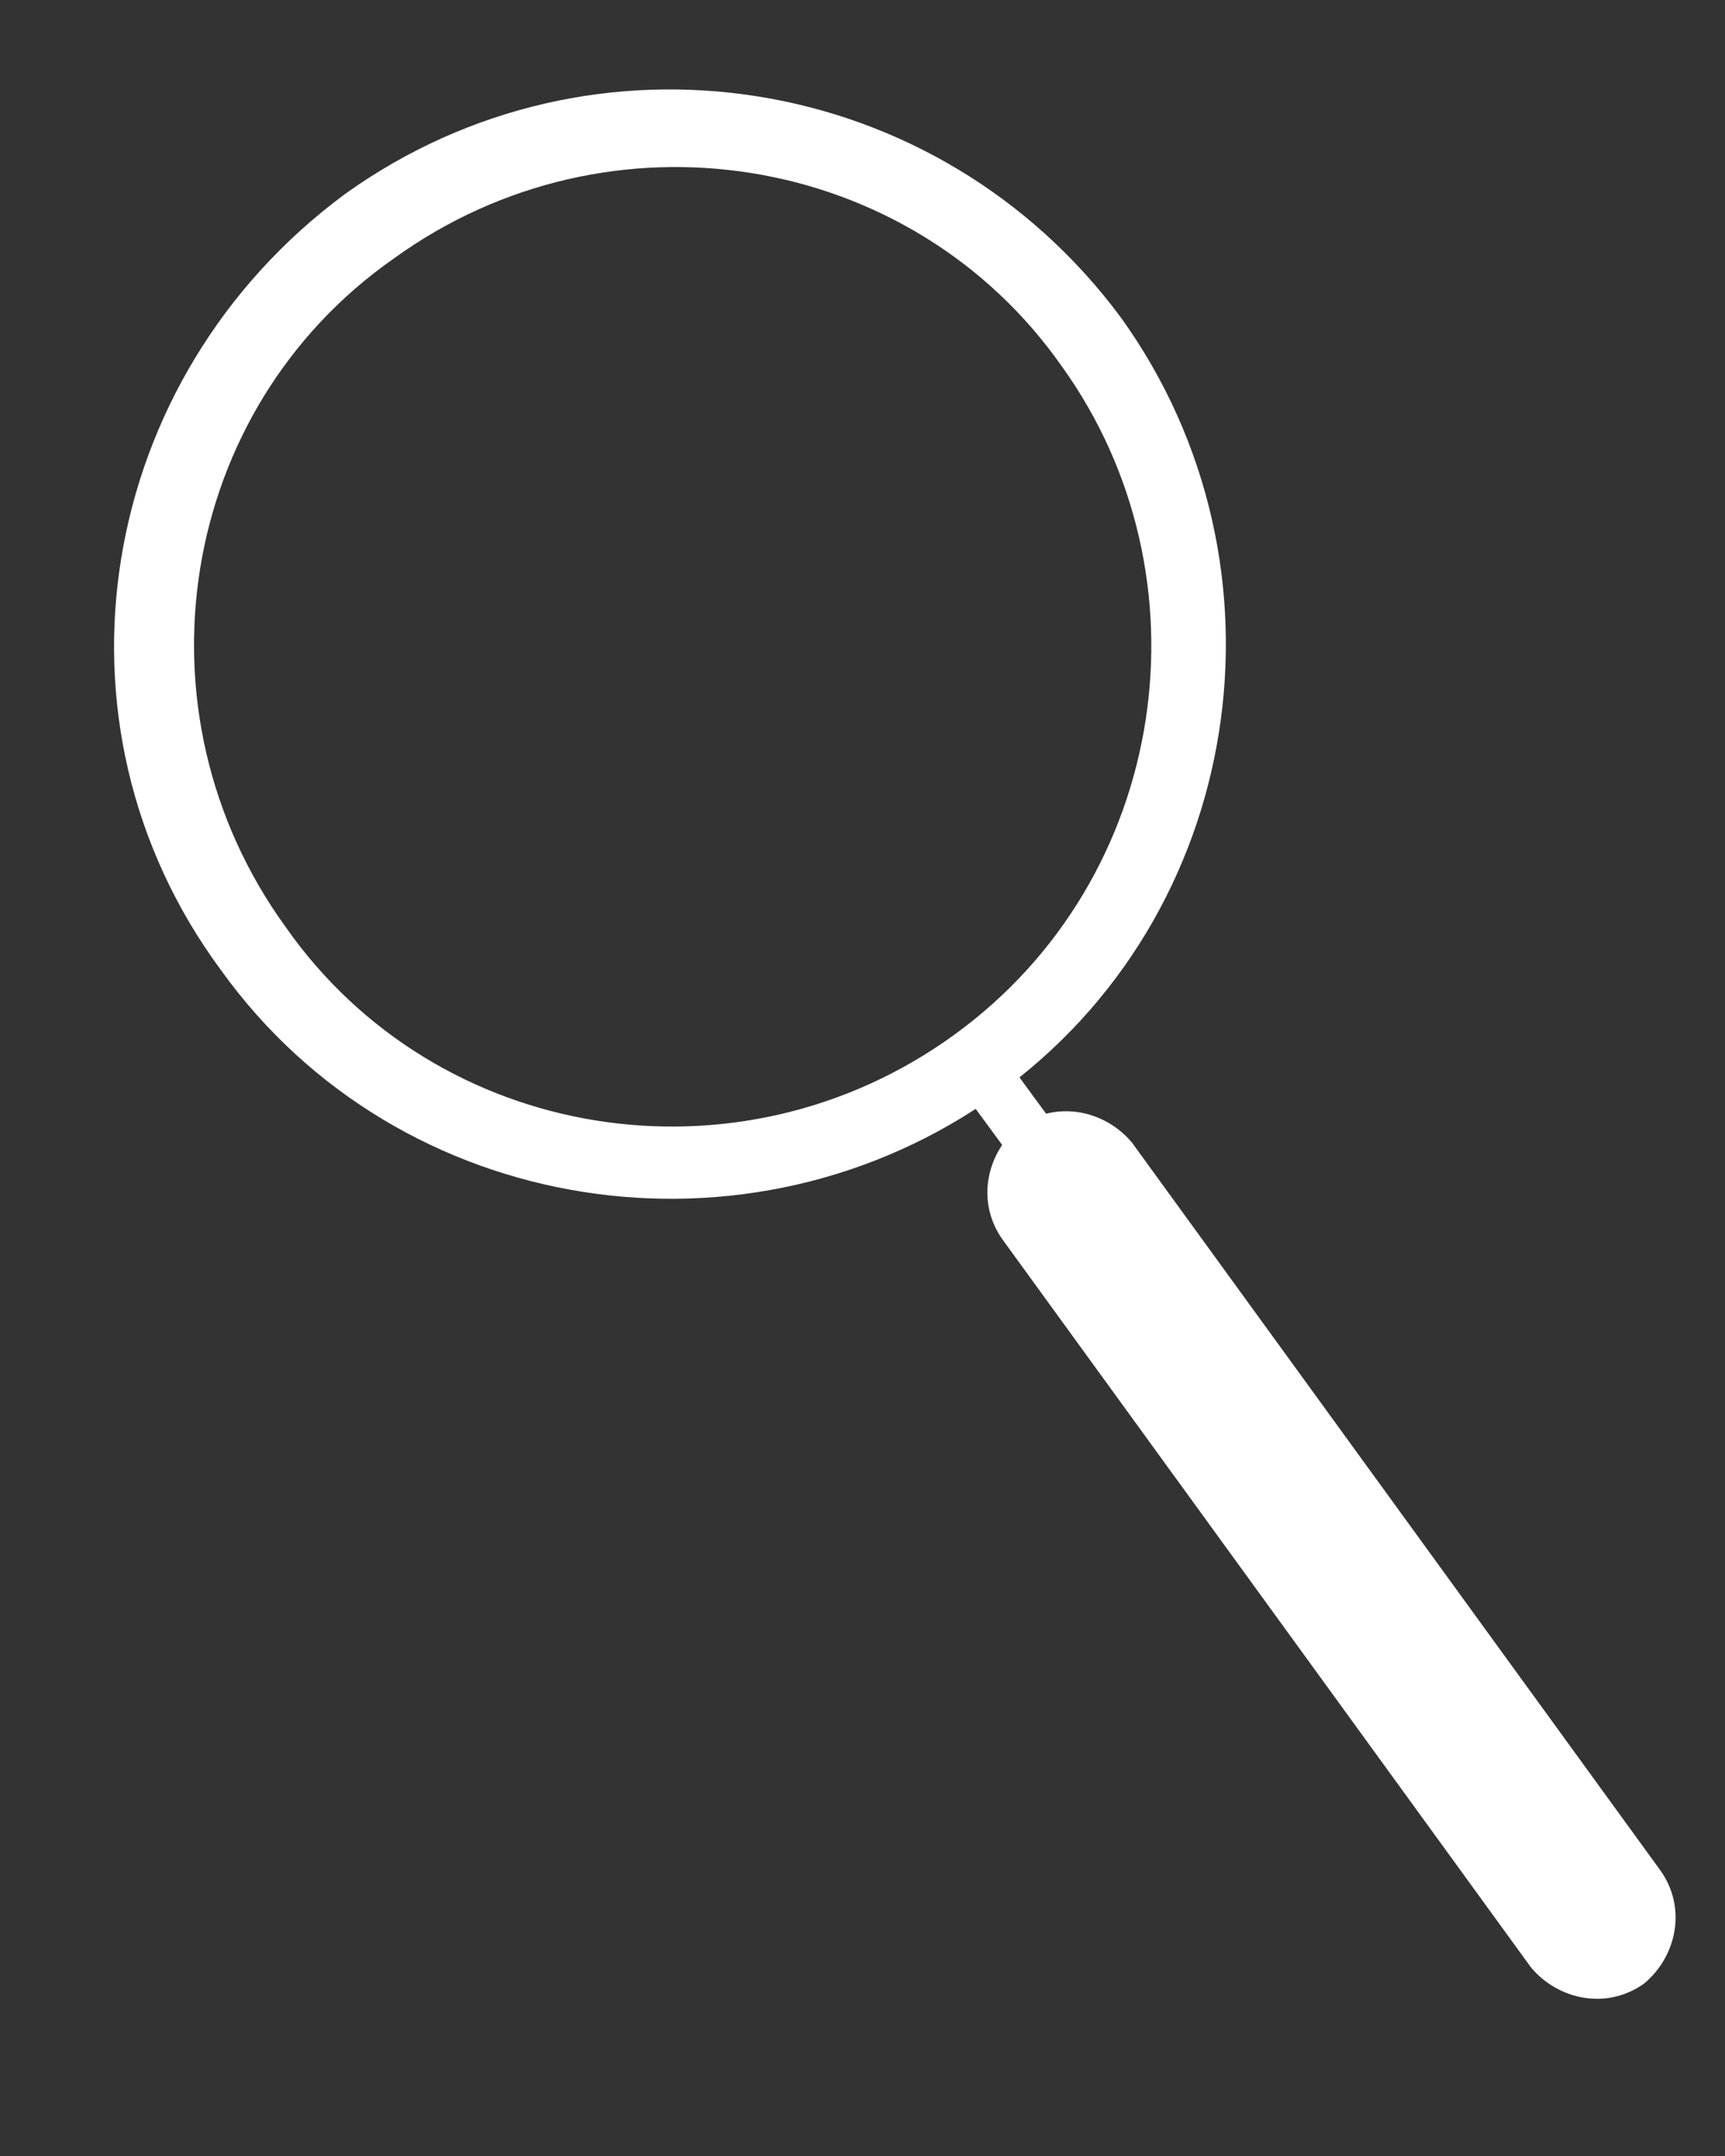
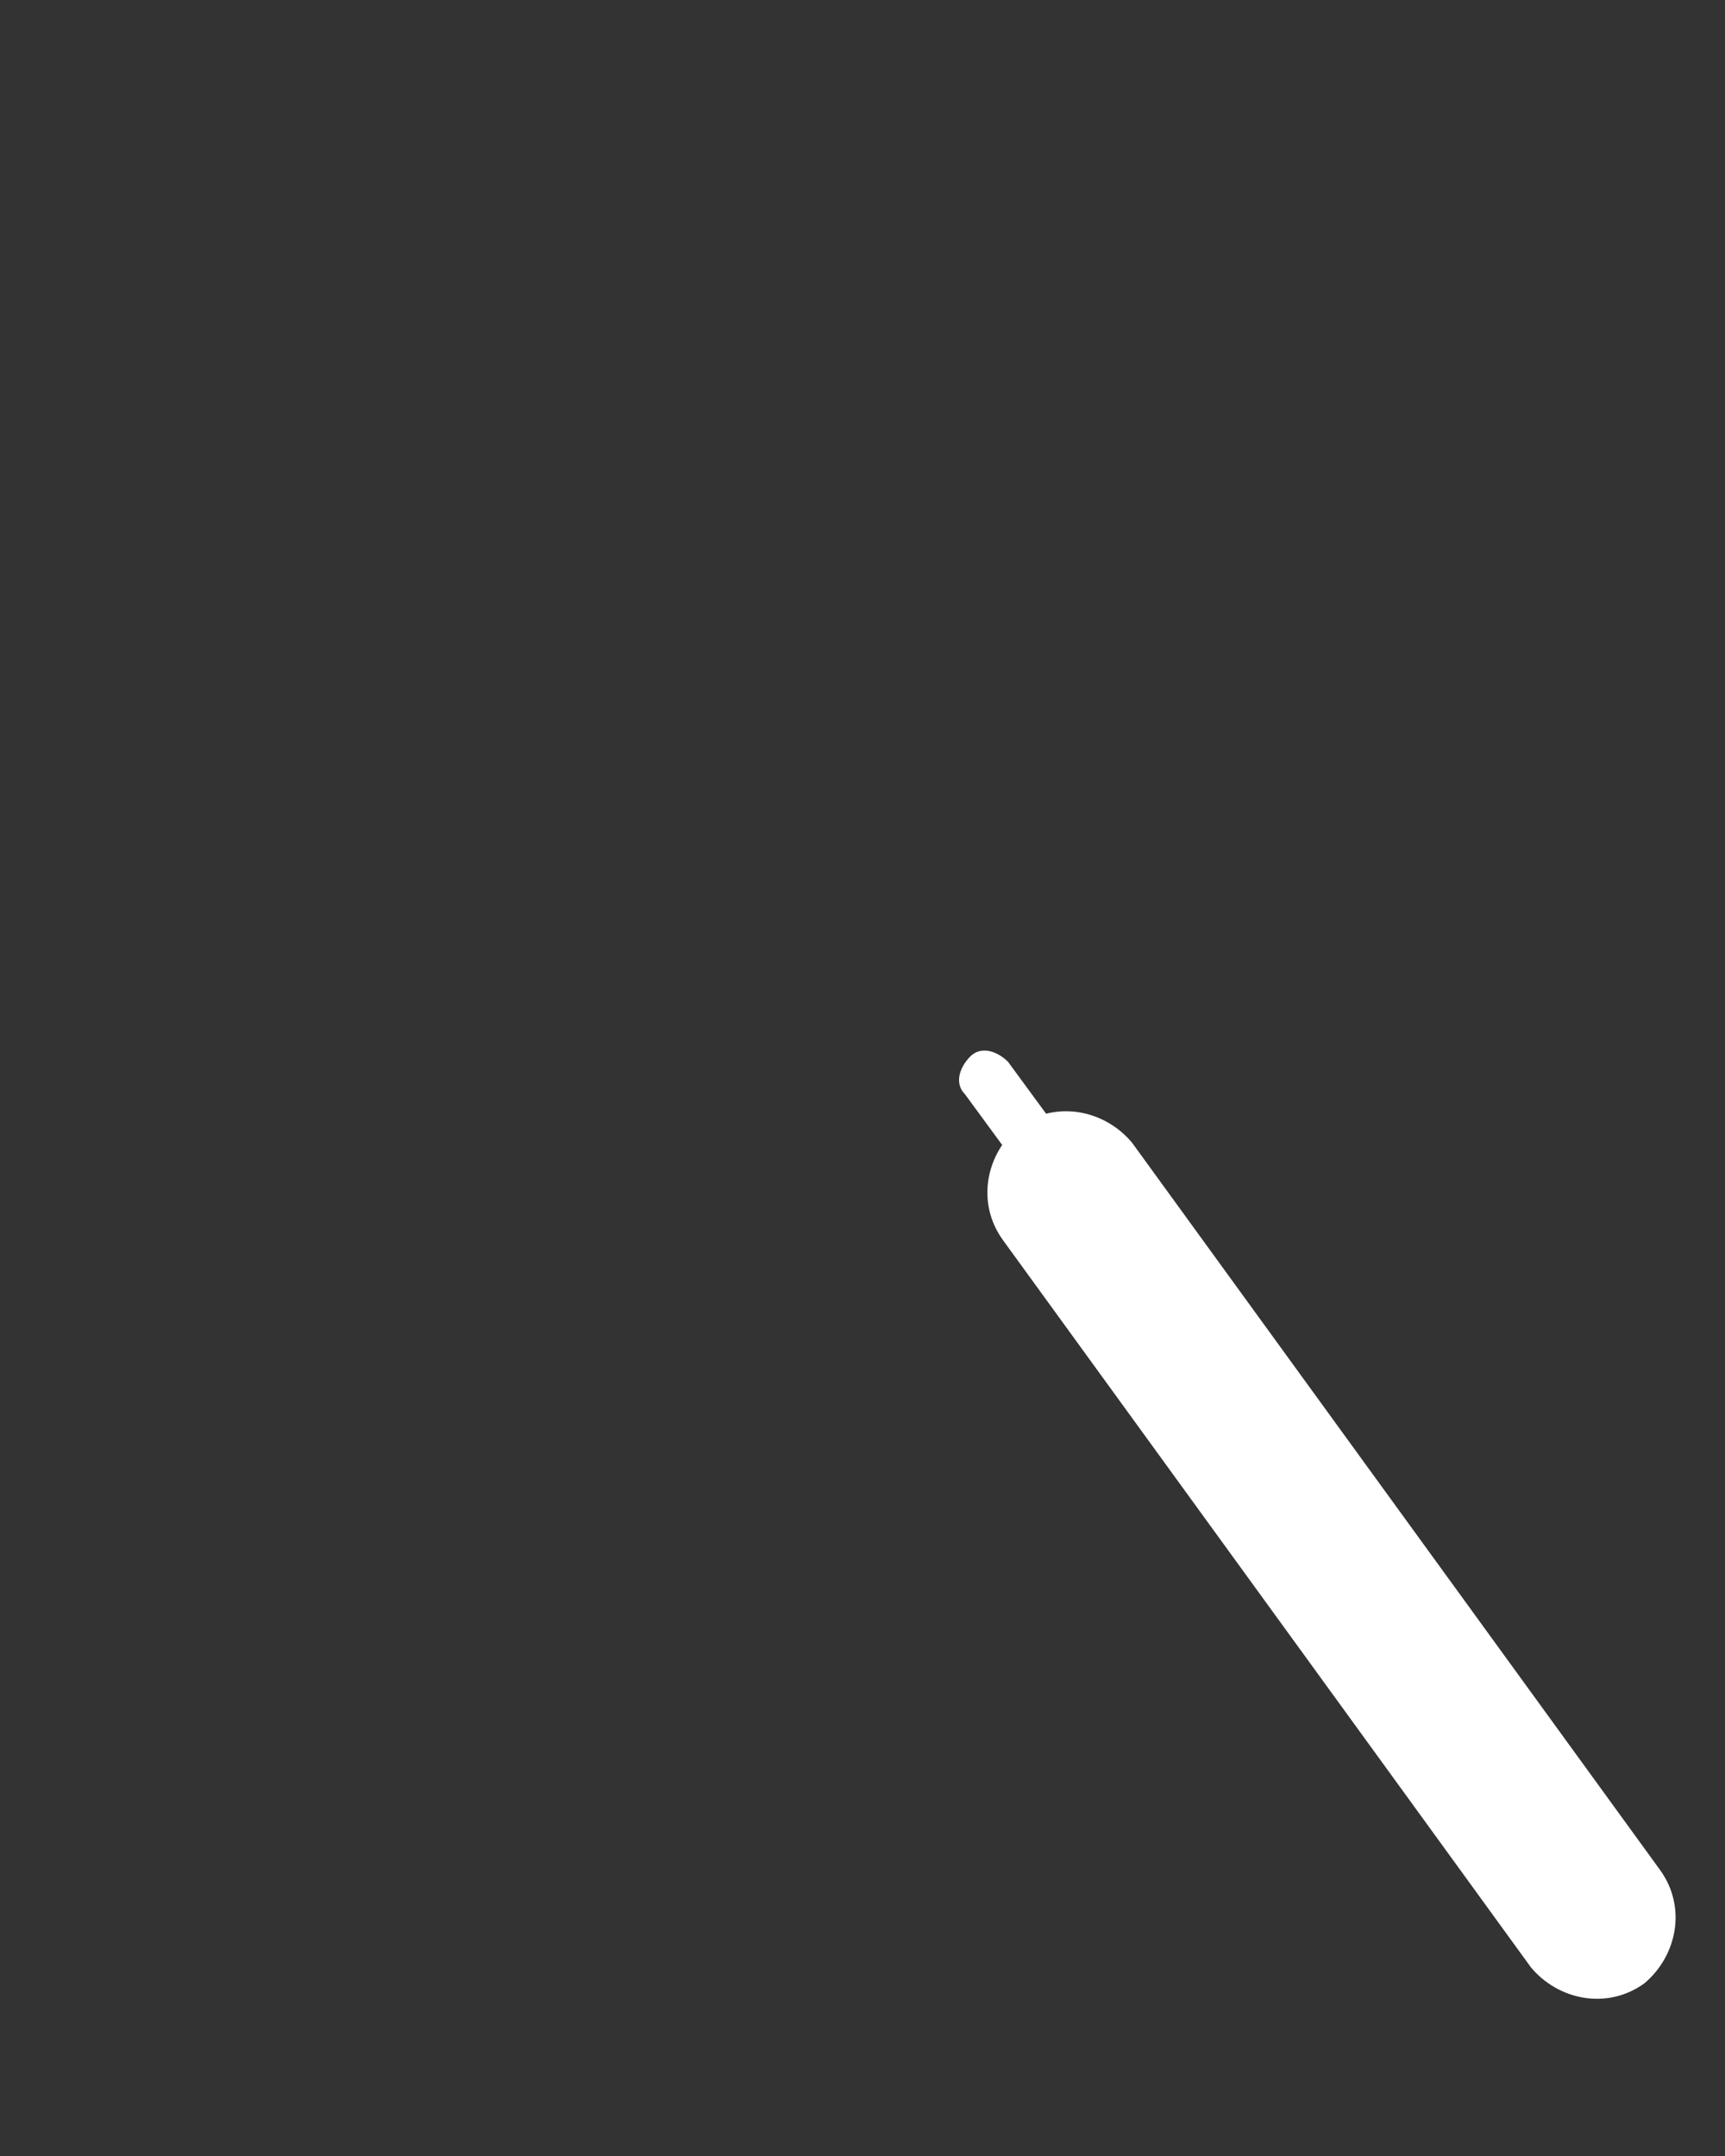
<svg xmlns="http://www.w3.org/2000/svg" version="1.1" id="Capa_1" x="0px" y="0px" viewBox="0 0 32 40" style="enable-background:new 0 0 32 40;" xml:space="preserve">
  <rect x="0" y="0" width="32" height="40" fill="#333333" stroke="none" />
  <style type="text/css">
	.st0{fill:#FFFFFF;}
</style>
  <g>
    <path class="st0" d="M19.7,21.9L19.7,21.9c-0.2,0.2-0.5,0.1-0.7-0.1l-1.1-1.5c-0.2-0.2-0.1-0.5,0.1-0.7l0,0   c0.2-0.2,0.5-0.1,0.7,0.1l1.1,1.5C20,21.4,19.9,21.8,19.7,21.9z" />
-     <path class="st0" d="M6.4,3.6C1.8,7,0.7,13.4,4.1,18c3.3,4.6,9.8,5.6,14.4,2.3s5.6-9.8,2.3-14.4C17.4,1.3,11,0.3,6.4,3.6z    M17.7,19.2c-4,2.9-9.6,2-12.4-2c-2.9-4-2-9.6,2-12.4c4-2.9,9.6-2,12.4,2C22.5,10.7,21.7,16.3,17.7,19.2z" />
    <path class="st0" d="M30.5,36.8L30.5,36.8c-0.7,0.5-1.6,0.3-2.1-0.3L18.6,23c-0.5-0.7-0.3-1.6,0.3-2.1l0,0c0.7-0.5,1.6-0.3,2.1,0.3   l9.8,13.5C31.3,35.4,31.1,36.3,30.5,36.8z" />
  </g>
</svg>